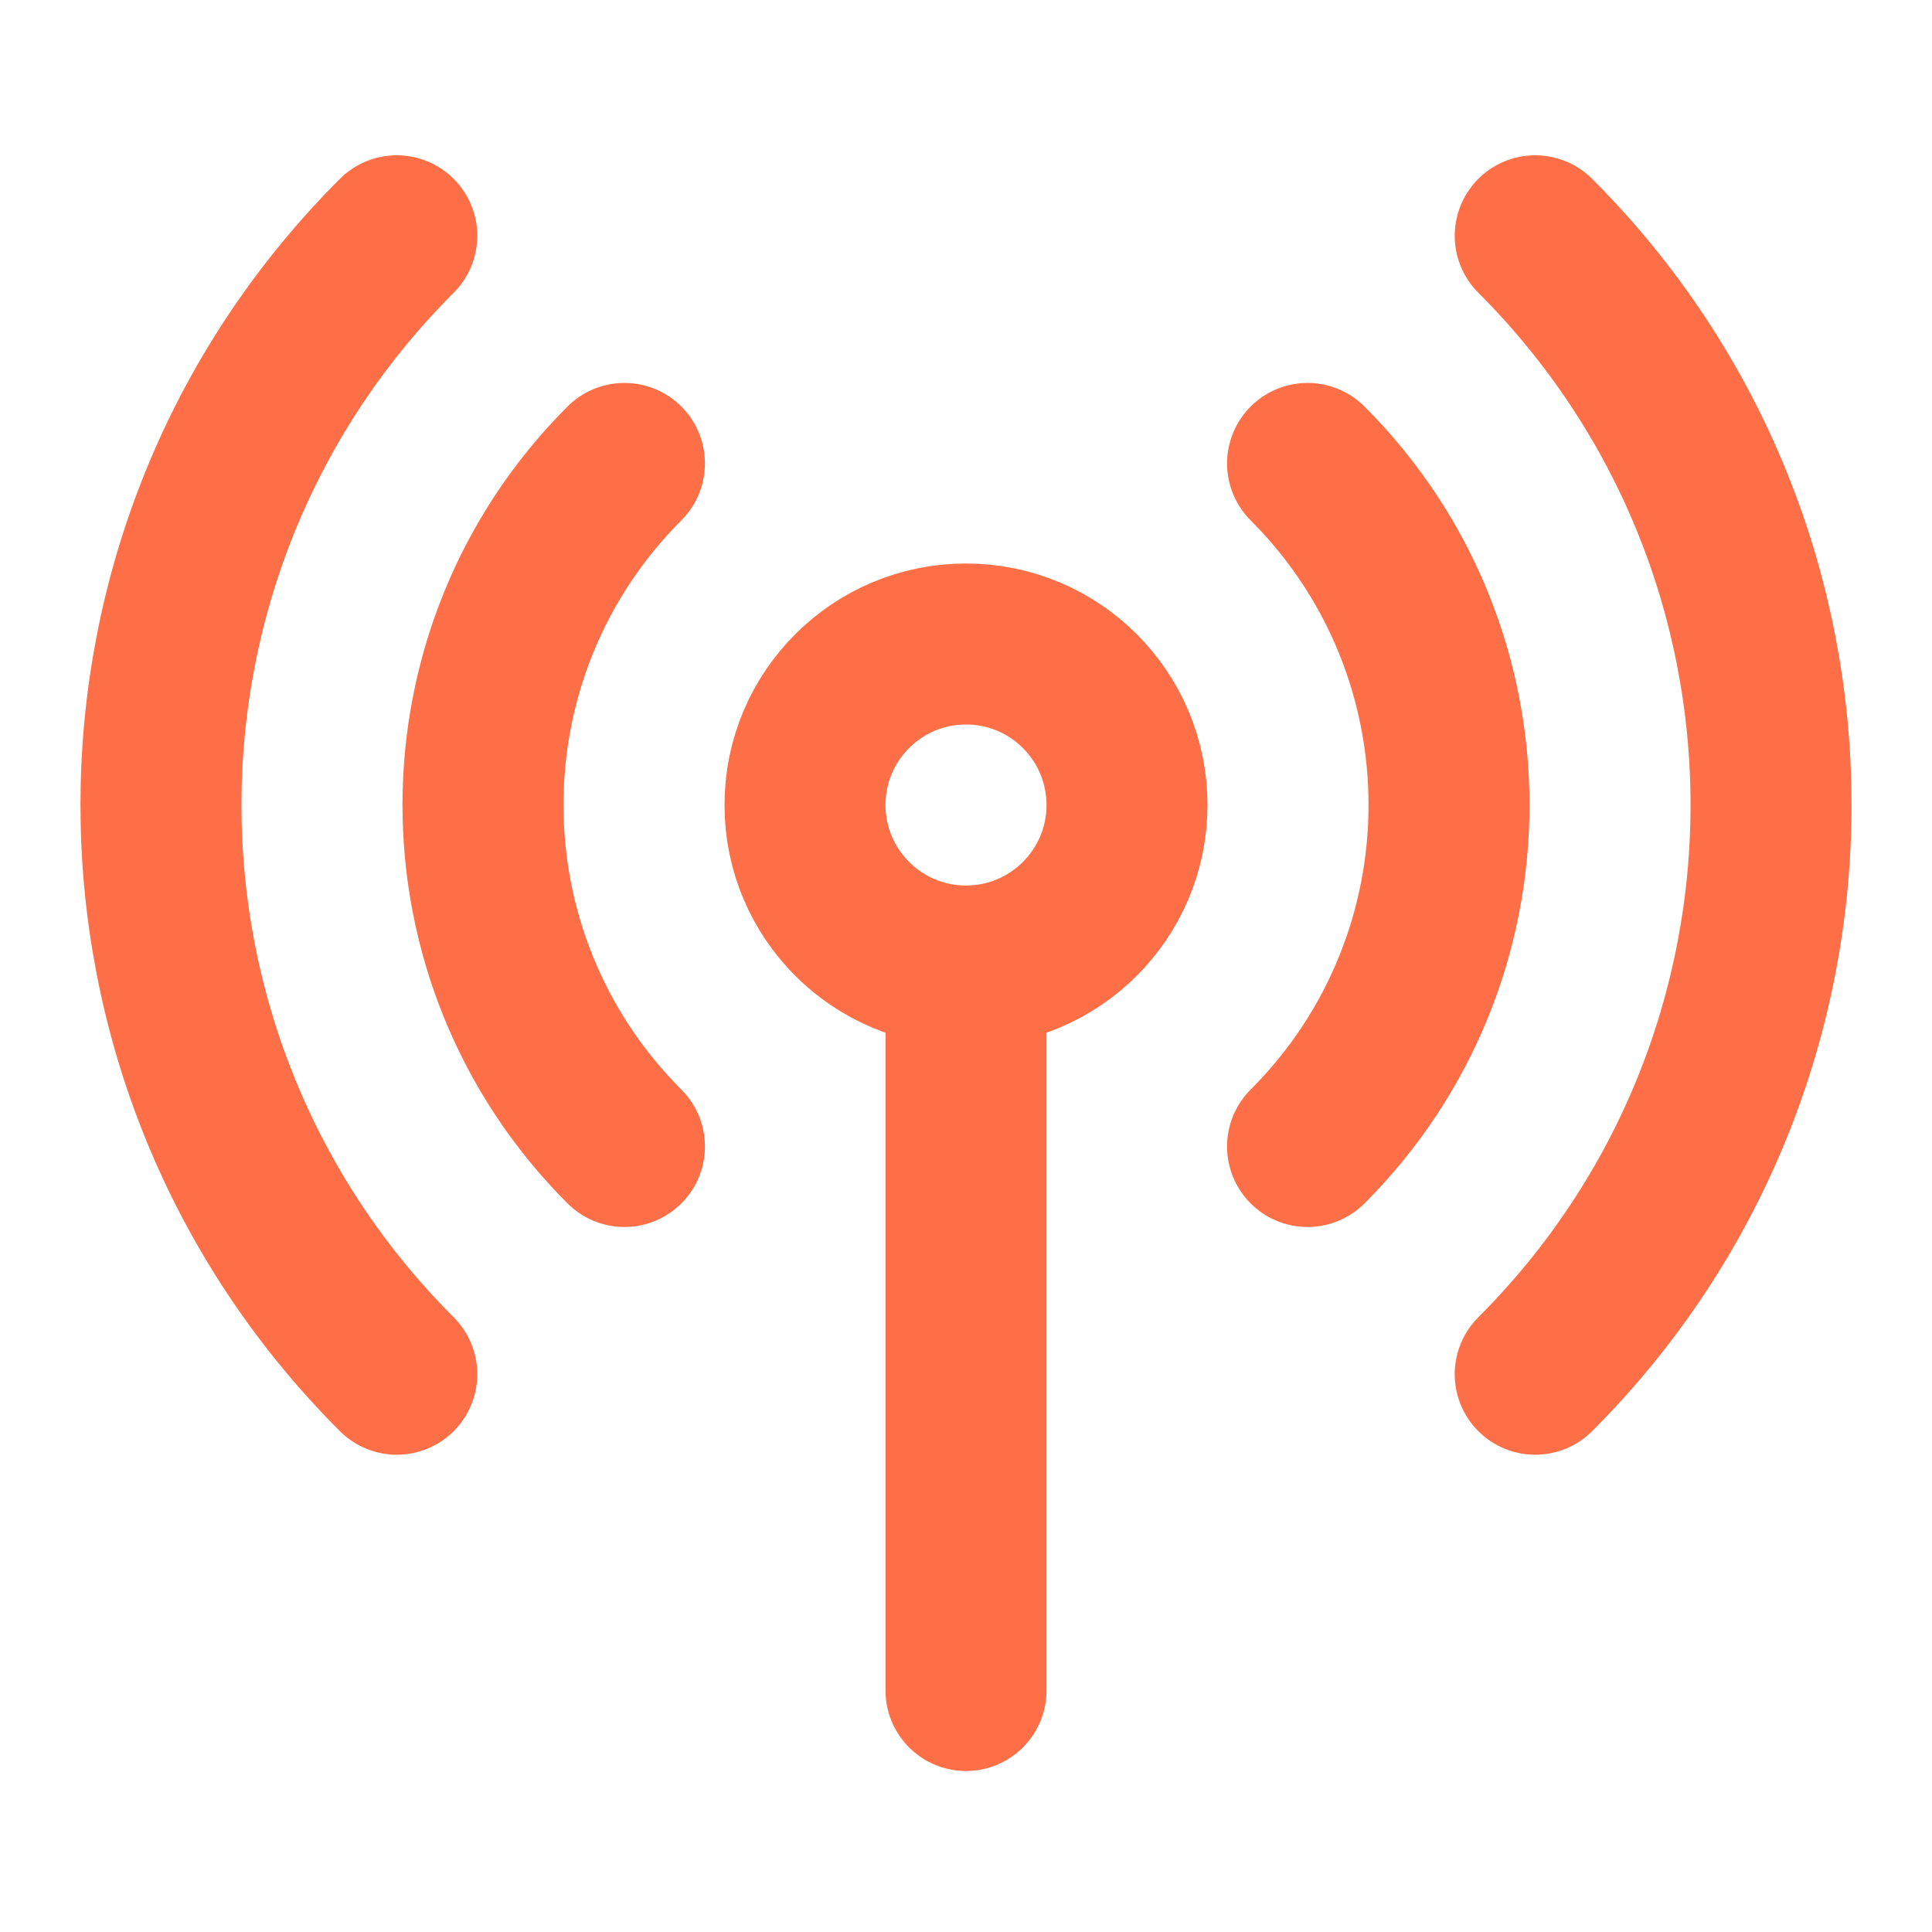
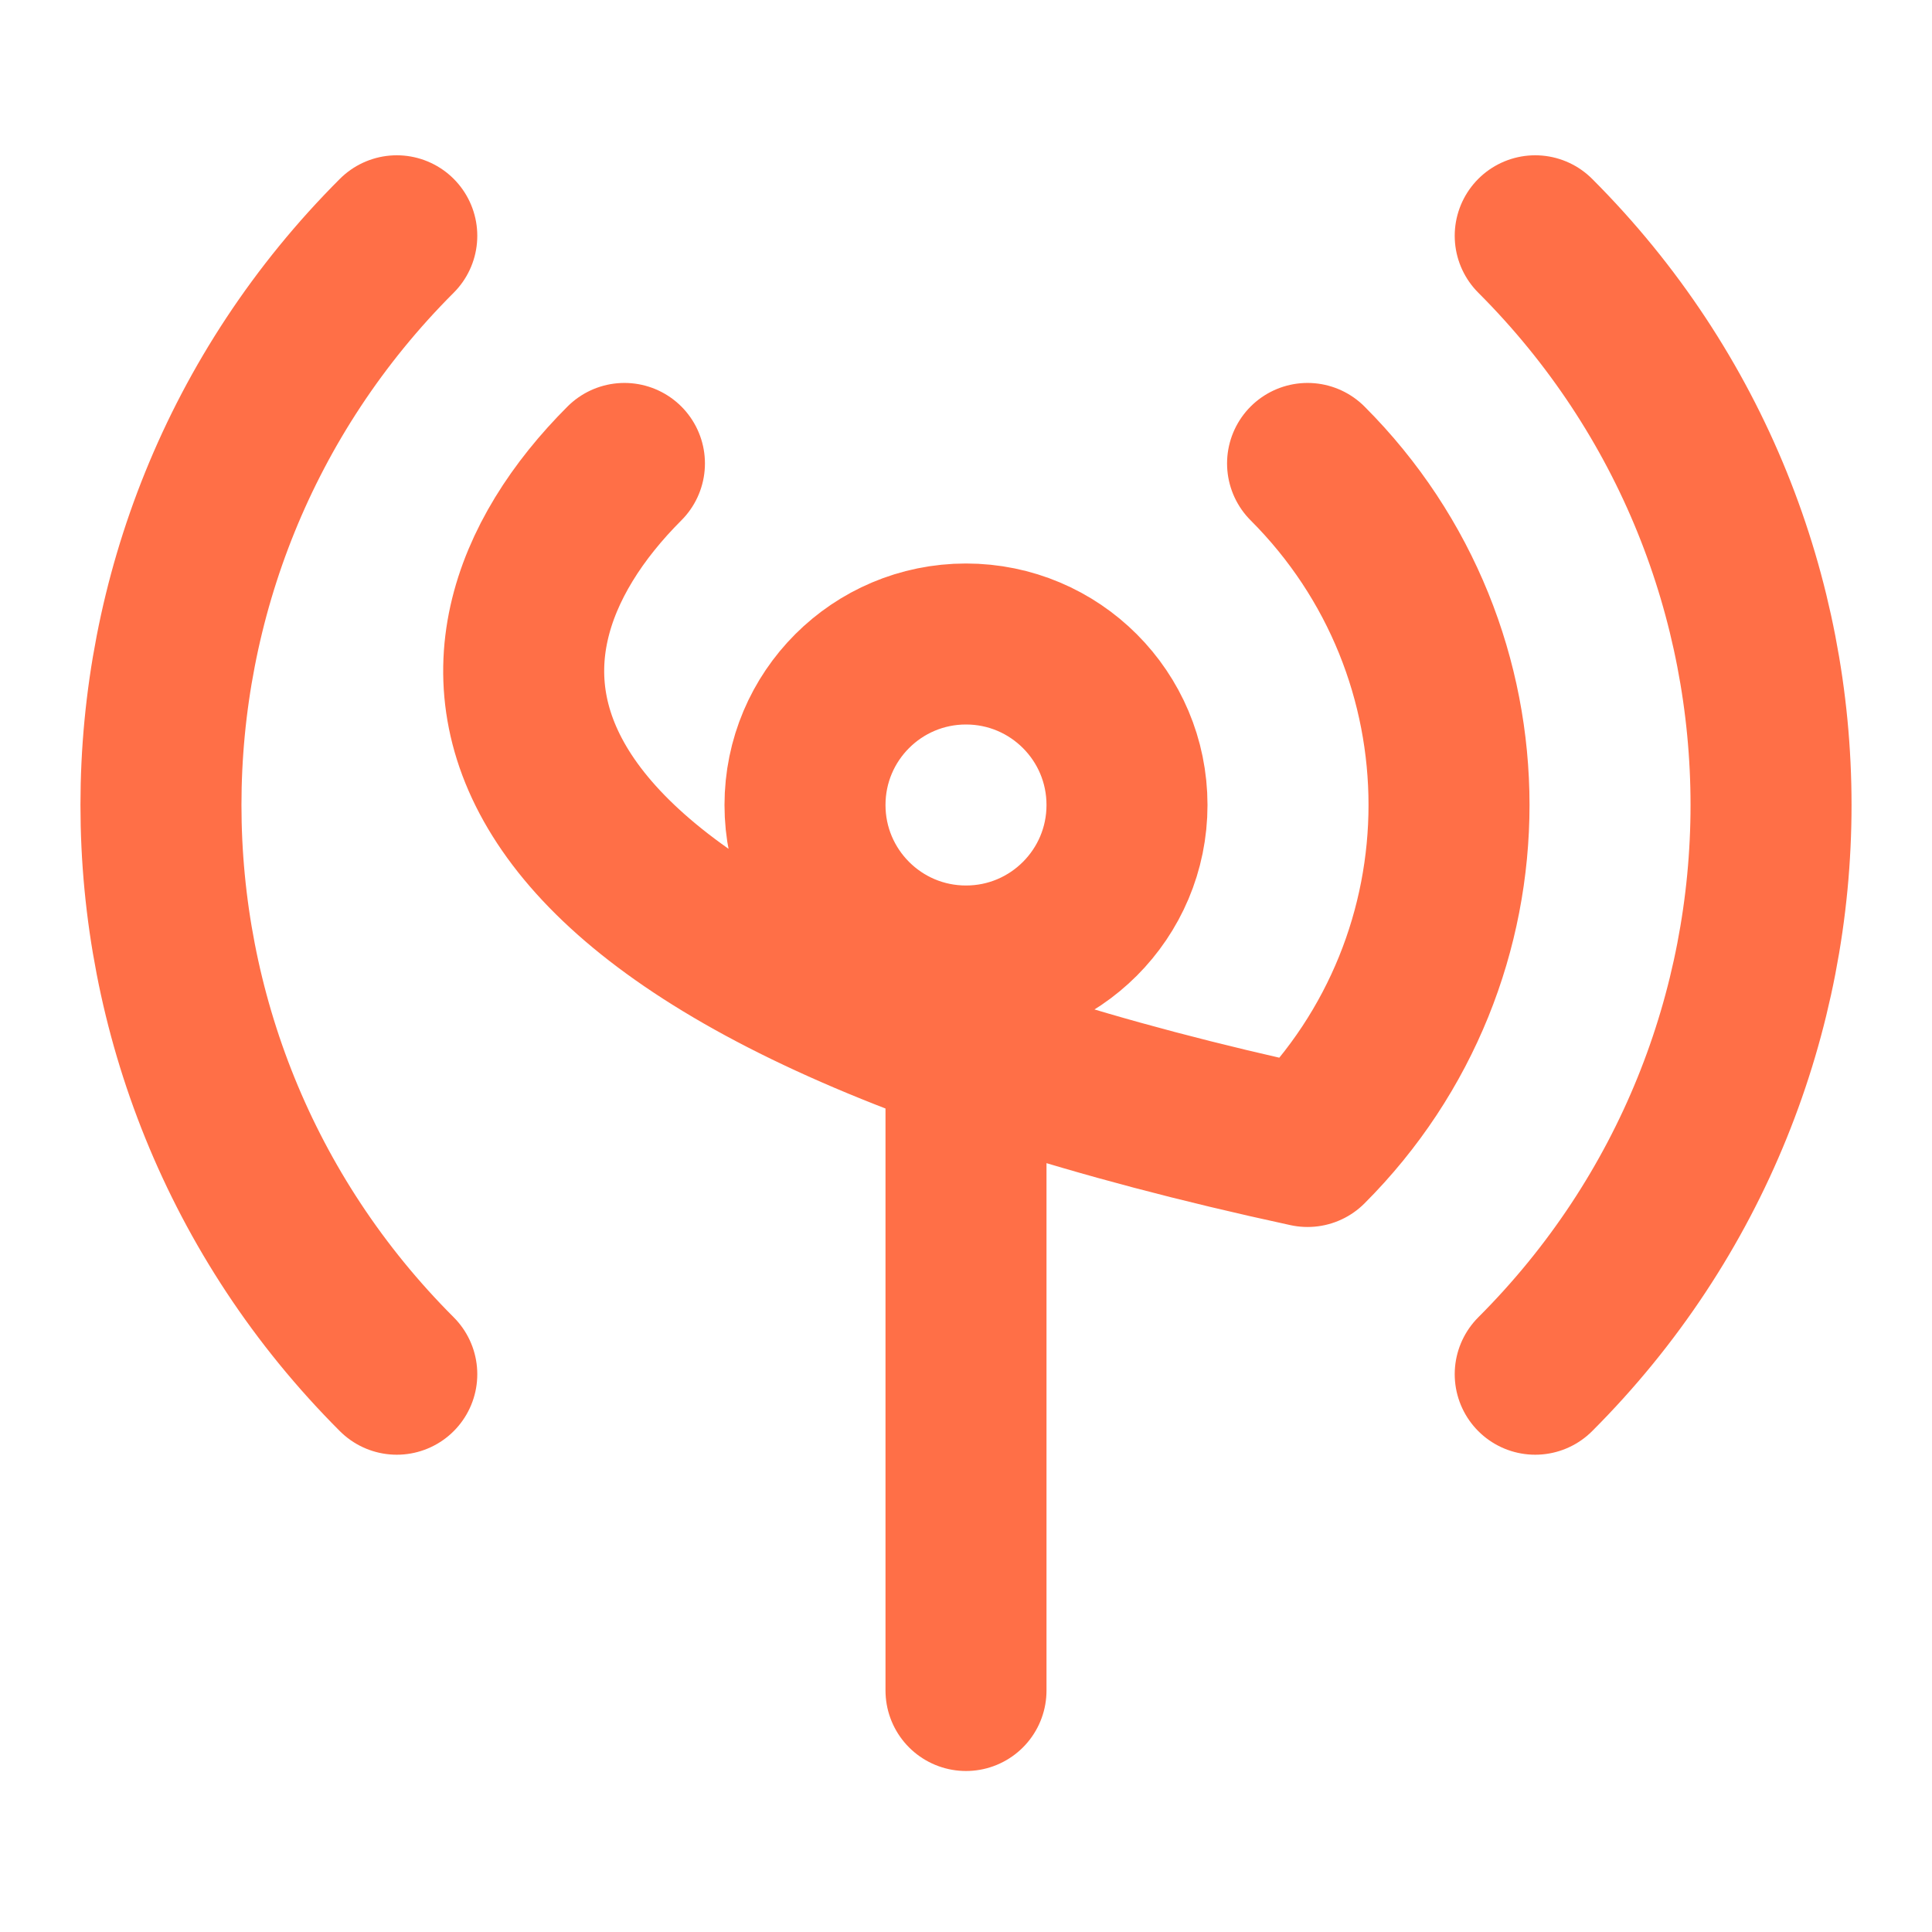
<svg xmlns="http://www.w3.org/2000/svg" width="24" height="24" viewBox="0 0 24 24" fill="none">
-   <path d="M16.243 5.757C18.586 8.1 18.586 11.899 16.243 14.242M7.757 14.242C5.414 11.899 5.414 8.1 7.757 5.757M4.929 17.071C1.023 13.166 1.023 6.834 4.929 2.929M19.071 2.929C22.977 6.834 22.977 13.166 19.071 17.071M12 12C13.105 12 14 11.104 14 10C14 8.895 13.105 8 12 8C10.895 8 10 8.895 10 10C10 11.104 10.895 12 12 12ZM12 12V21" stroke="#FF6F47" stroke-width="2" stroke-linecap="round" stroke-linejoin="round" />
+   <path d="M16.243 5.757C18.586 8.1 18.586 11.899 16.243 14.242C5.414 11.899 5.414 8.1 7.757 5.757M4.929 17.071C1.023 13.166 1.023 6.834 4.929 2.929M19.071 2.929C22.977 6.834 22.977 13.166 19.071 17.071M12 12C13.105 12 14 11.104 14 10C14 8.895 13.105 8 12 8C10.895 8 10 8.895 10 10C10 11.104 10.895 12 12 12ZM12 12V21" stroke="#FF6F47" stroke-width="2" stroke-linecap="round" stroke-linejoin="round" />
</svg>